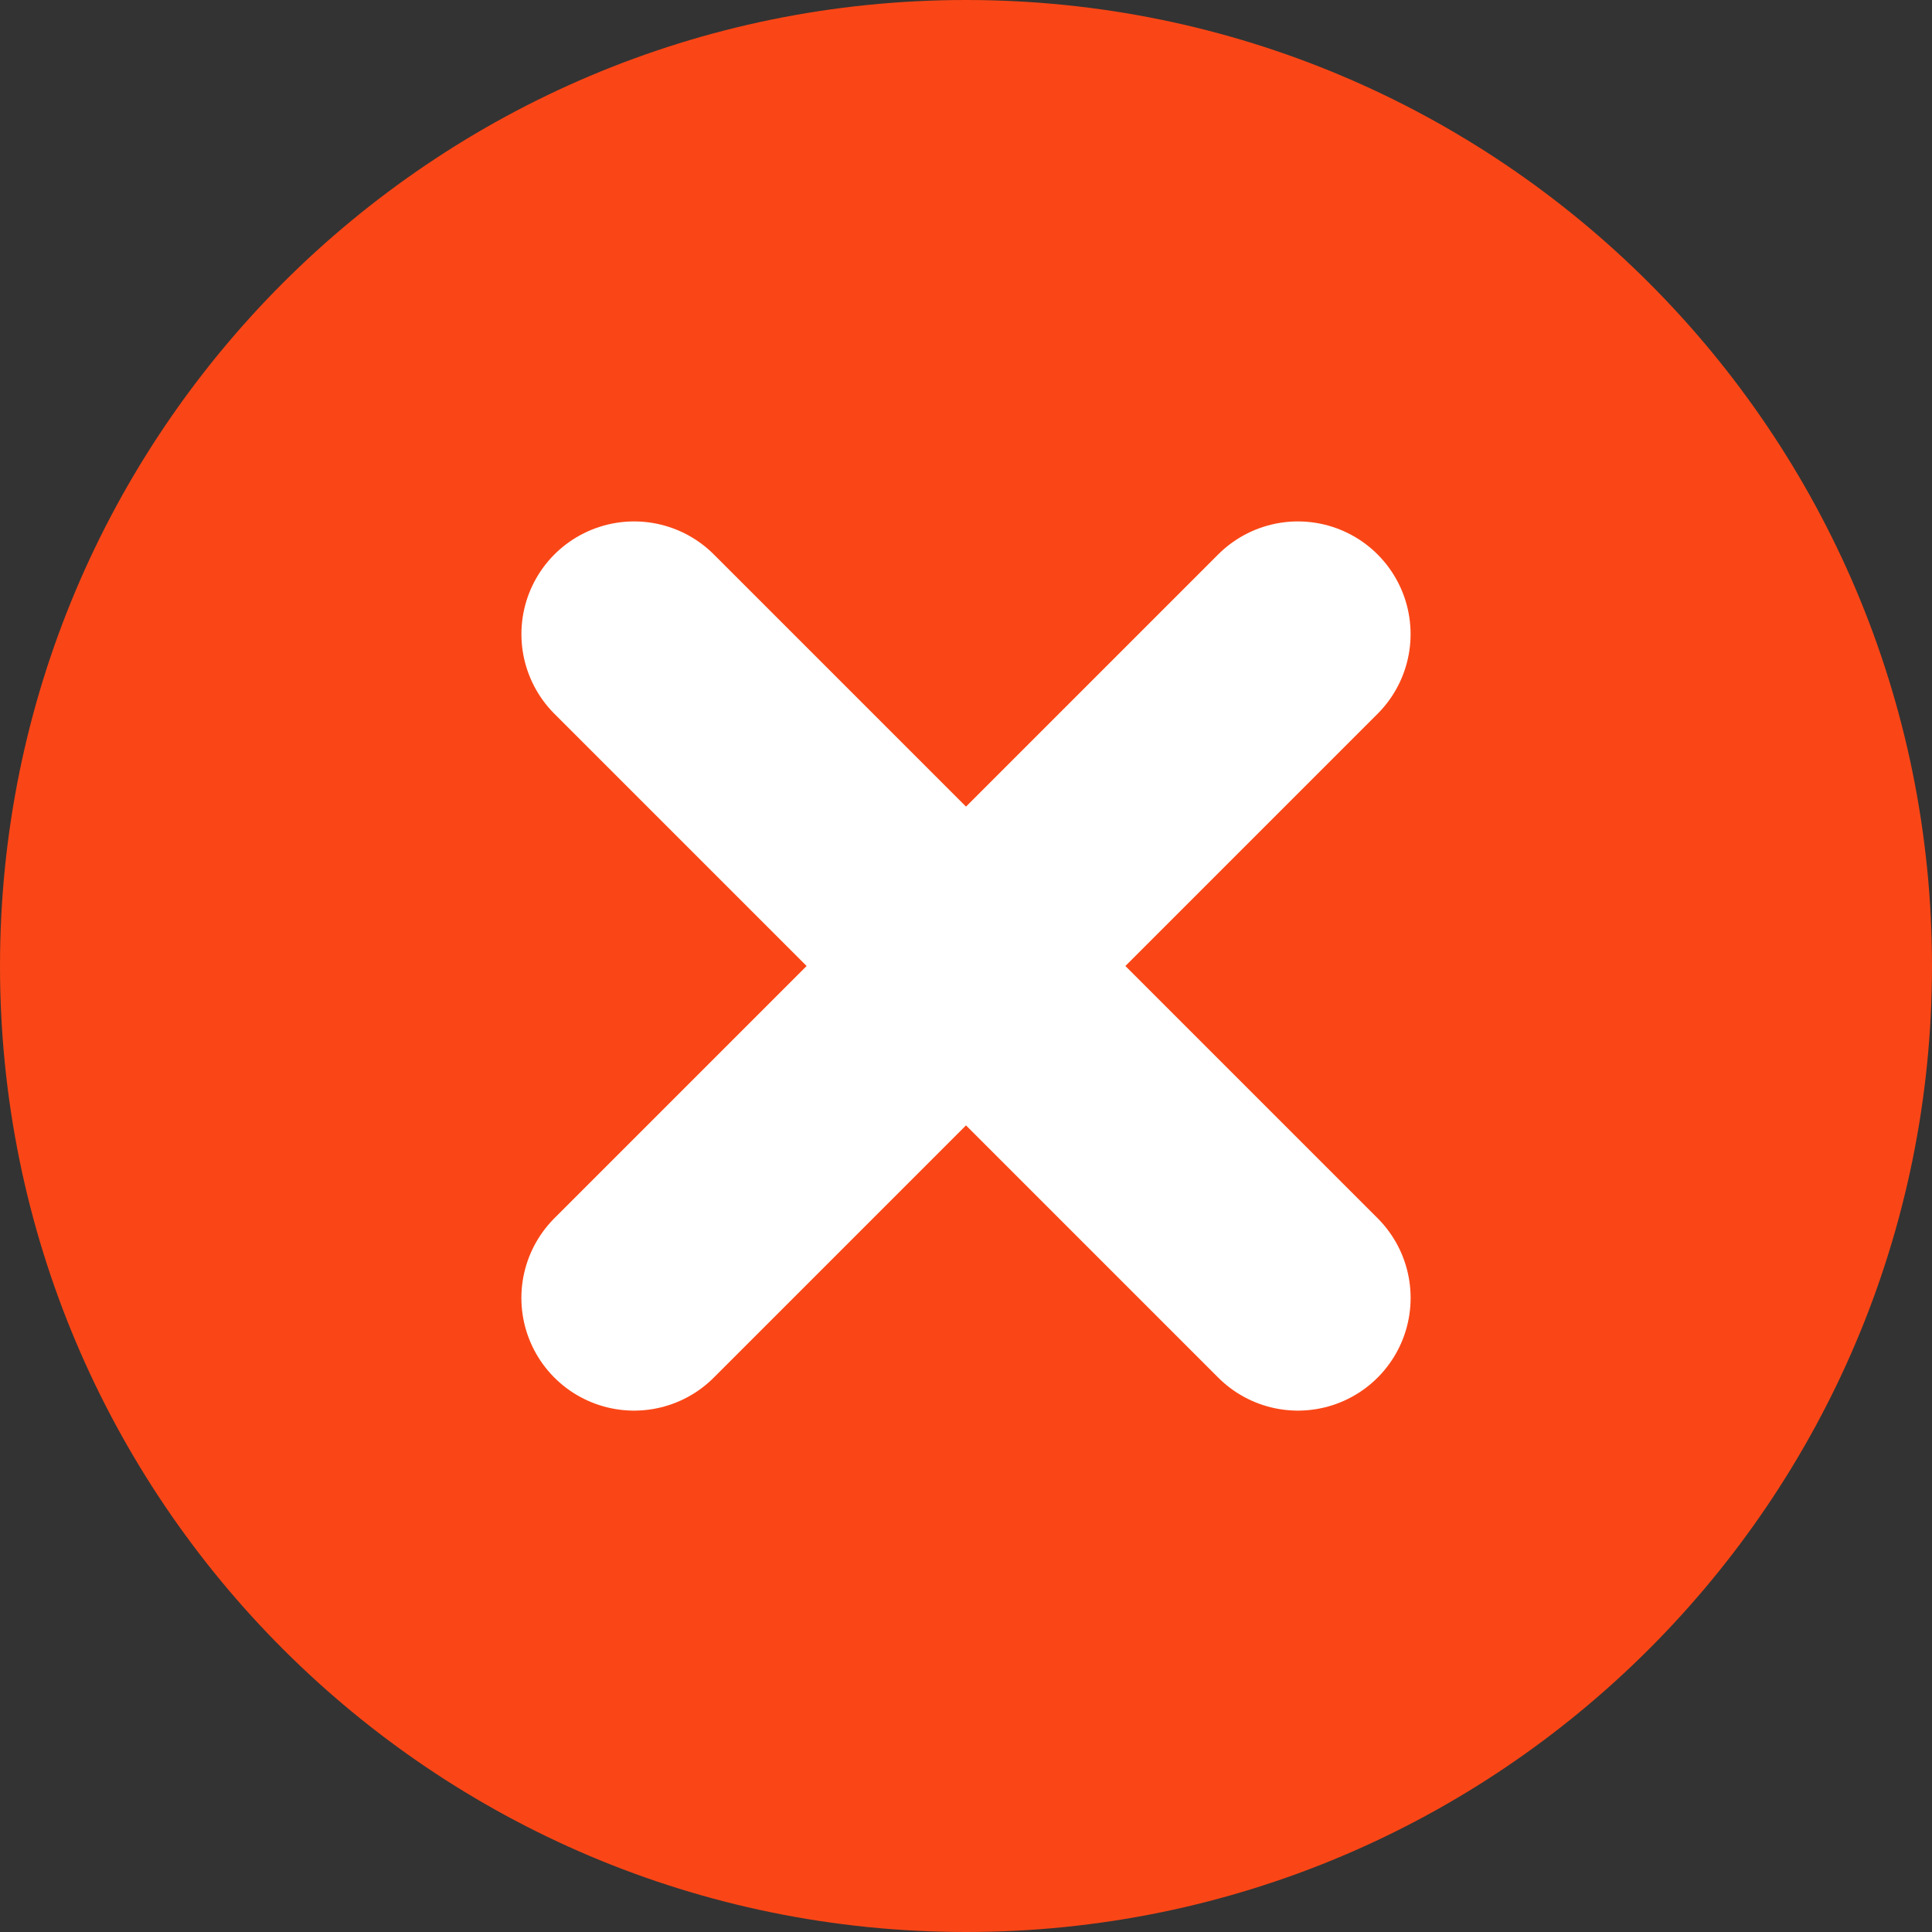
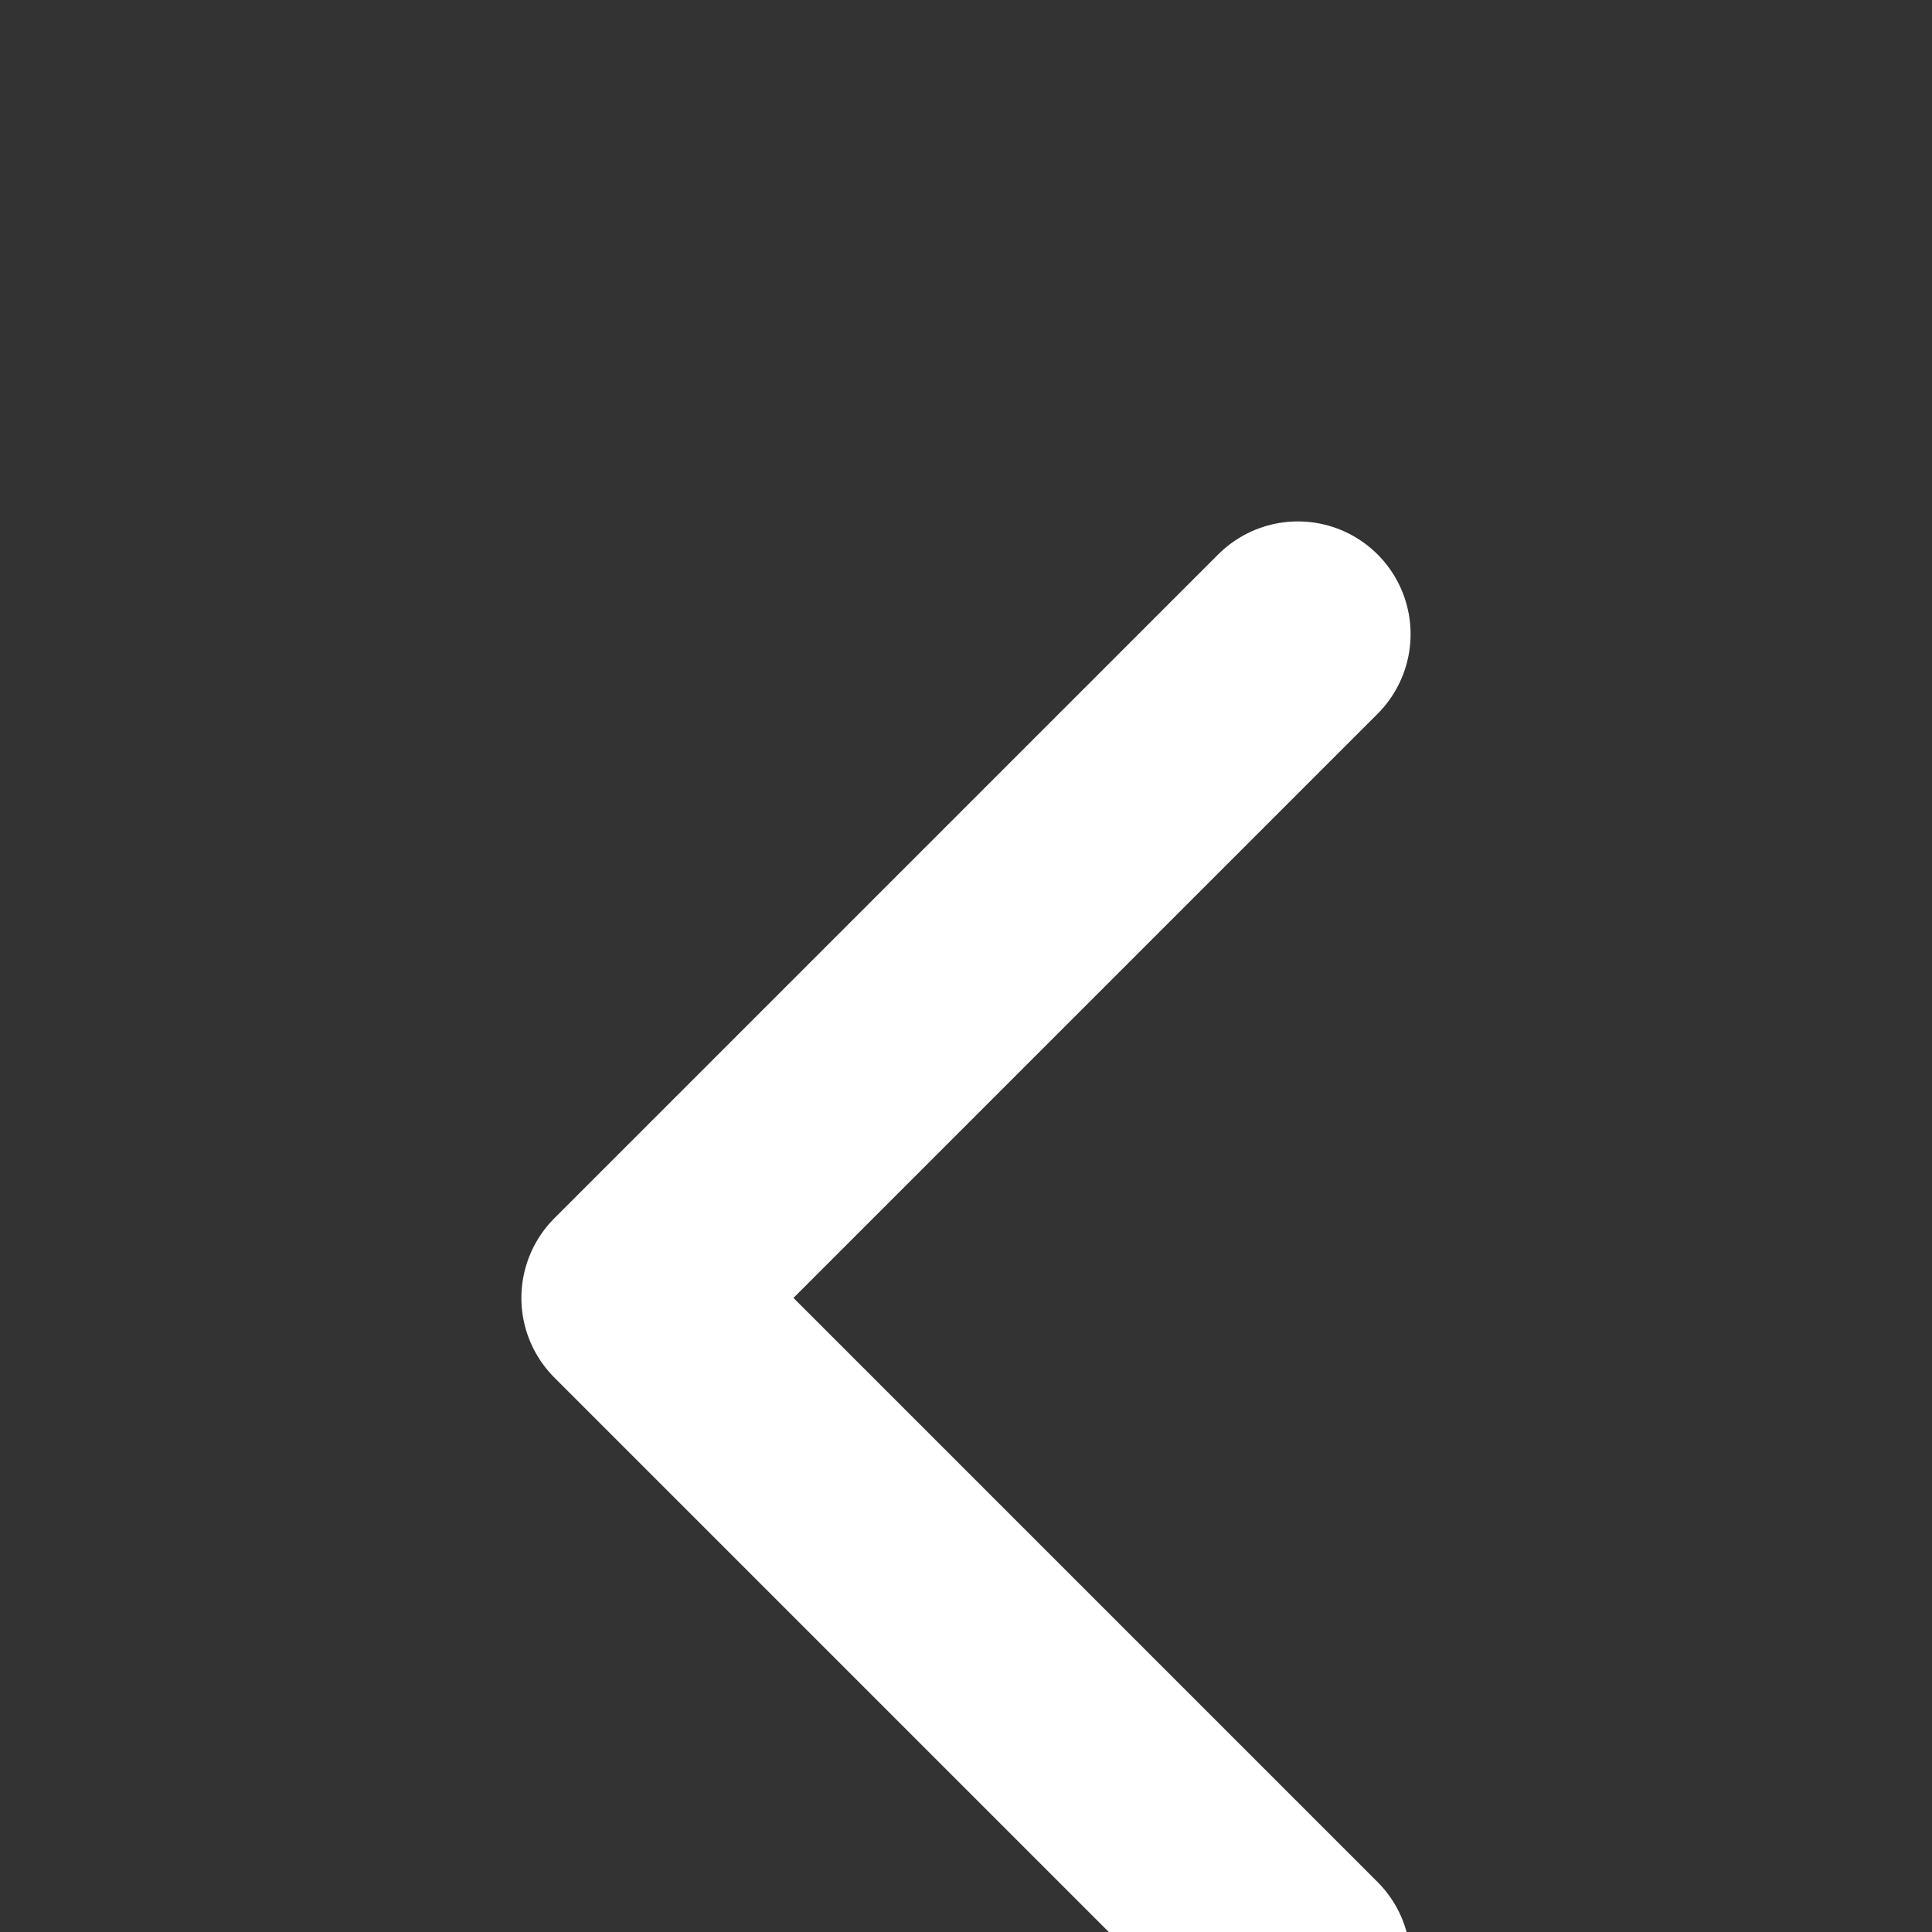
<svg xmlns="http://www.w3.org/2000/svg" id="Layer_1" viewBox="0 0 60 60">
  <rect x="0" y="0" width="60" height="60" fill="#333333" stroke="none" />
  <defs>
    <style>.cls-1{fill:none;stroke:#fff;stroke-linecap:round;stroke-linejoin:round;stroke-width:7px;}.cls-2{fill:#fa4616;}</style>
  </defs>
-   <path class="cls-2" d="M60,30c0,16.568-13.432,30-30,30S0,46.568,0,30,13.432,0,30,0s30,13.432,30,30" />
-   <path class="cls-1" d="M40.307,19.693l-20.615,20.615M19.693,19.693l20.615,20.615" />
+   <path class="cls-1" d="M40.307,19.693l-20.615,20.615l20.615,20.615" />
</svg>